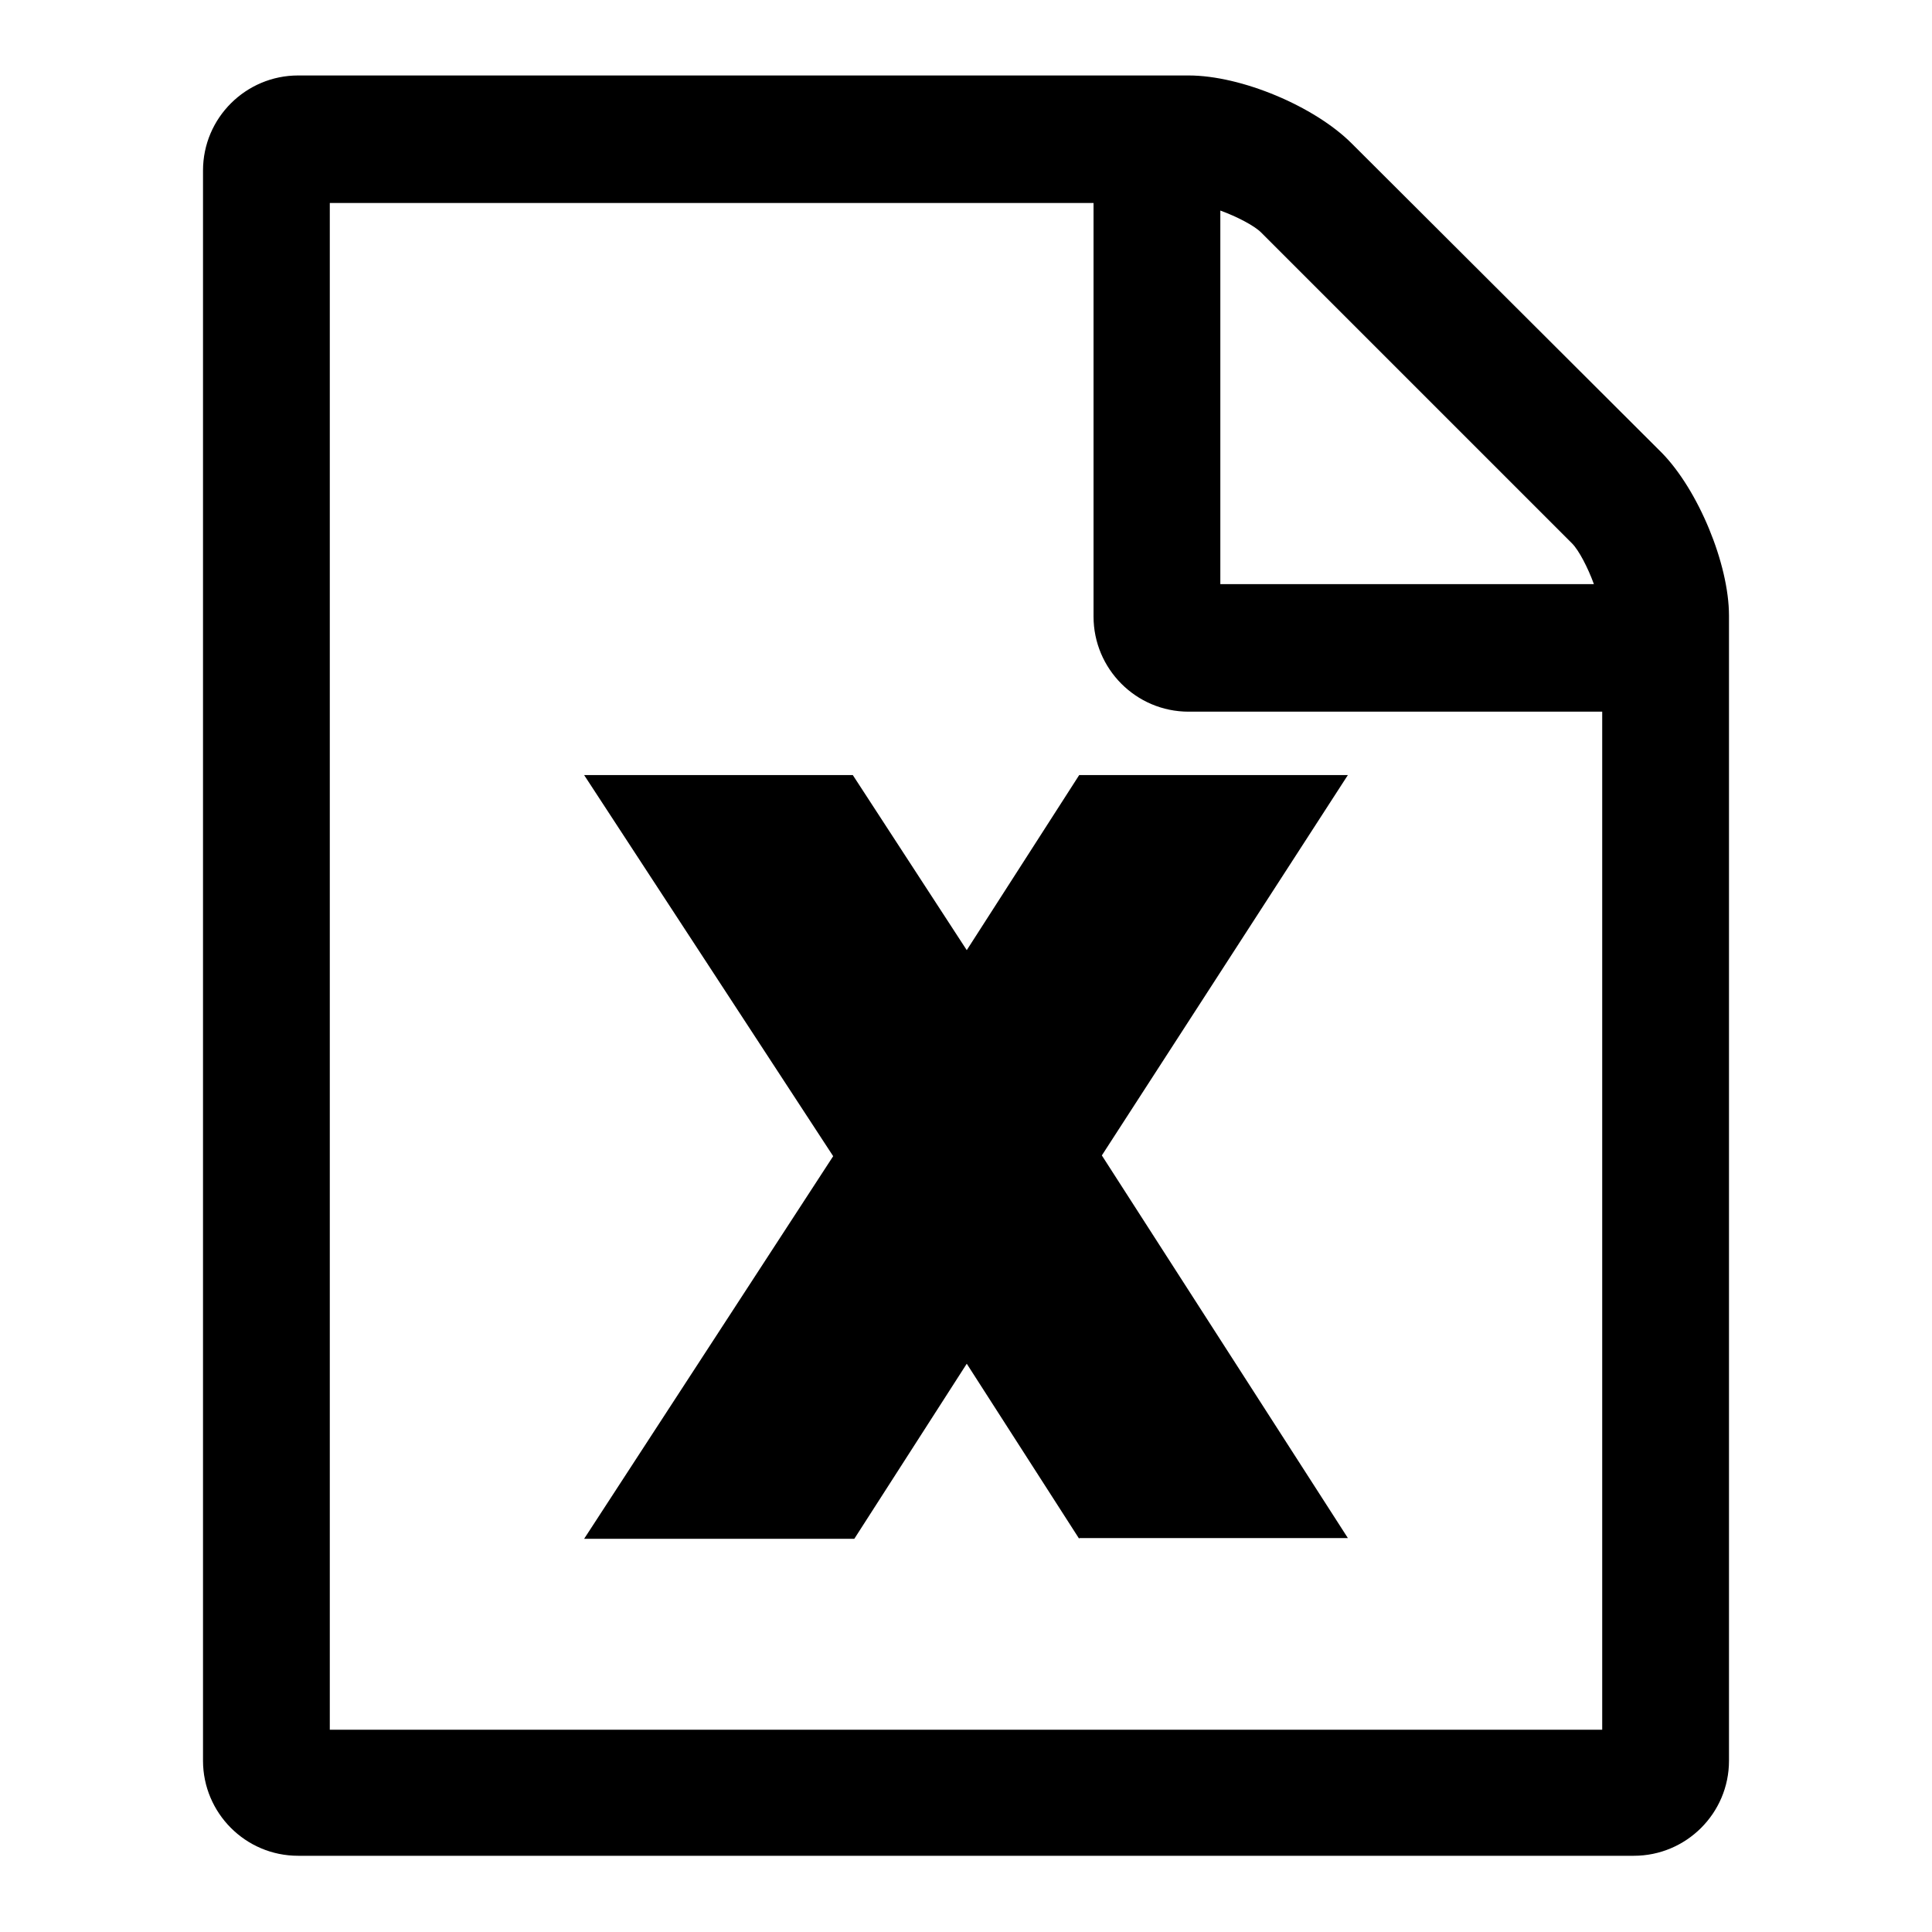
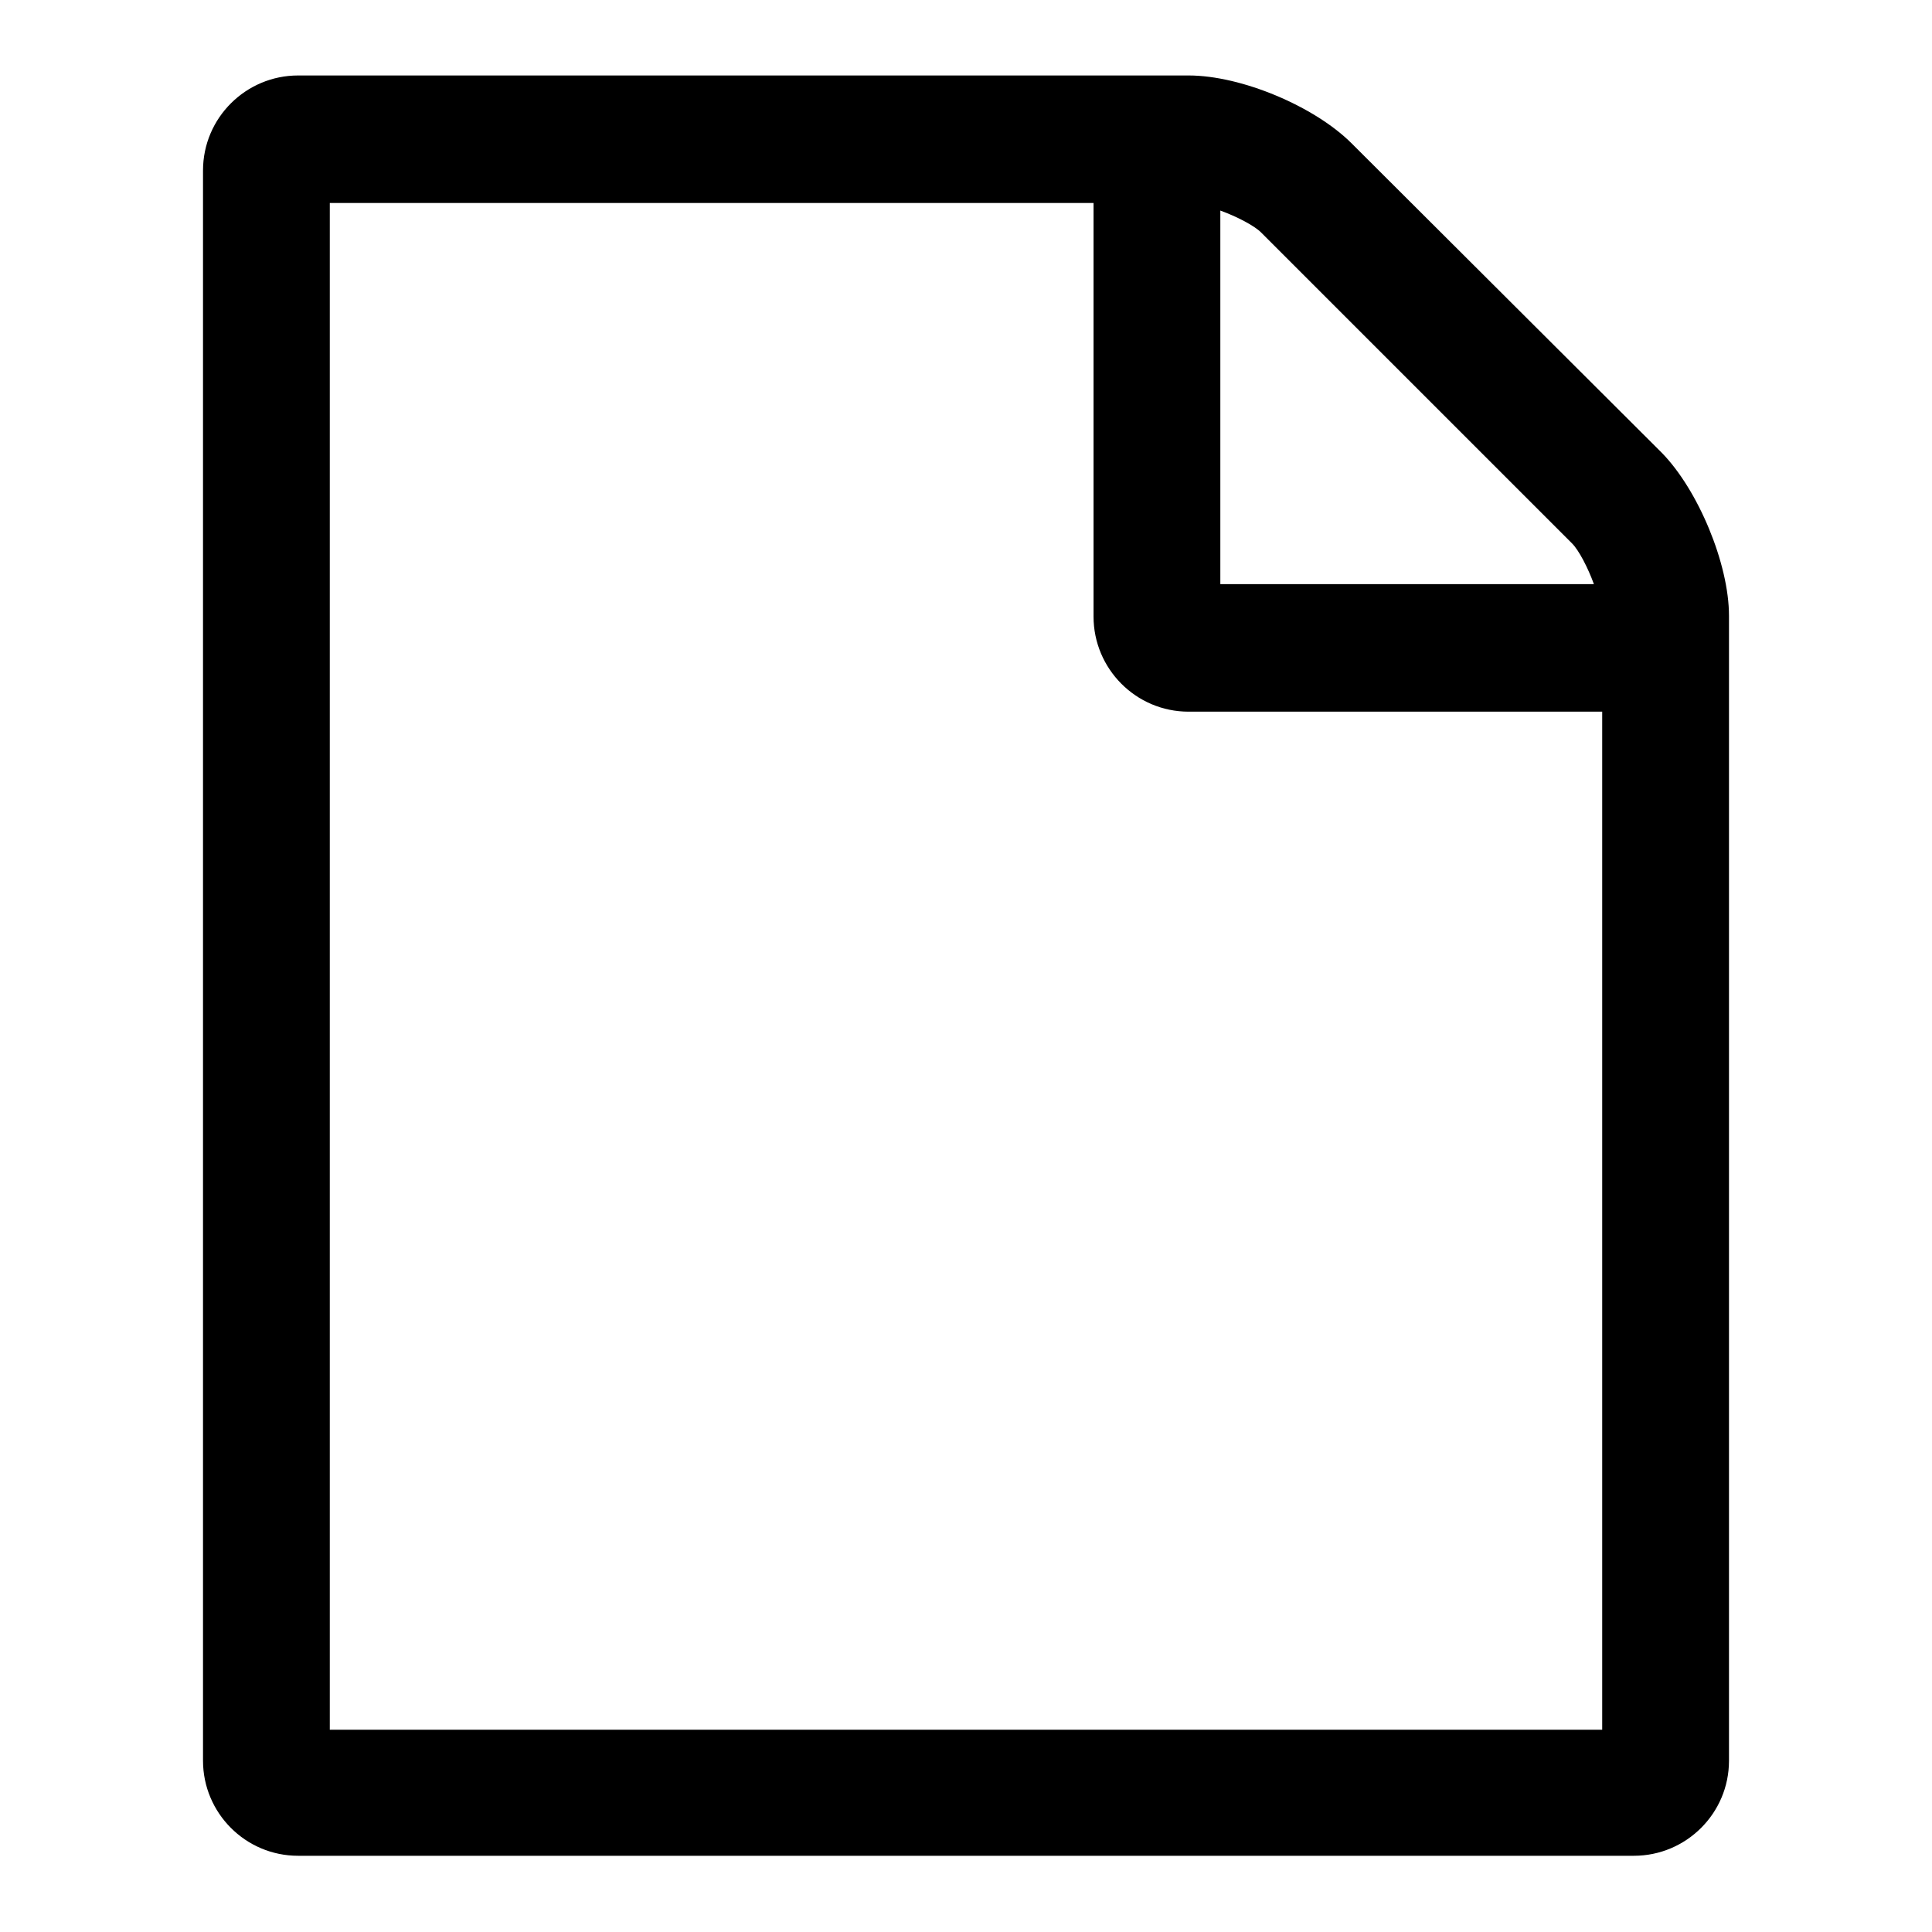
<svg xmlns="http://www.w3.org/2000/svg" version="1.1" x="0px" y="0px" viewBox="0 0 256 256" enable-background="new 0 0 256 256" xml:space="preserve">
  <g>
    <g>
      <path fill="#000000" d="M229.1,81.6v151.7c0,7-5.7,12.6-12.6,12.6h-177c-7,0-12.6-5.7-12.6-12.6V22.6c0-7,5.7-12.6,12.6-12.6h118c7,0,16.7,4.1,21.6,9L220.2,60C225,64.9,229.1,74.7,229.1,81.6z M212.3,94.3h-54.8c-7,0-12.6-5.7-12.6-12.6V26.9H43.7v202.3h168.6V94.3L212.3,94.3z M161.7,77.4h49.5c-0.8-2.2-2-4.5-2.9-5.4l-41.2-41.2c-0.9-0.9-3.2-2.1-5.4-2.9V77.4z" />
-       <path fill="#000000" d="M143,203.9l-14.9-23.2l-14.9,23.2H77.4l33-50.7l-33-50.5H113l15.1,23.2l14.9-23.2h35.6L146,153.1l32.6,50.7H143z" />
    </g>
  </g>
</svg>